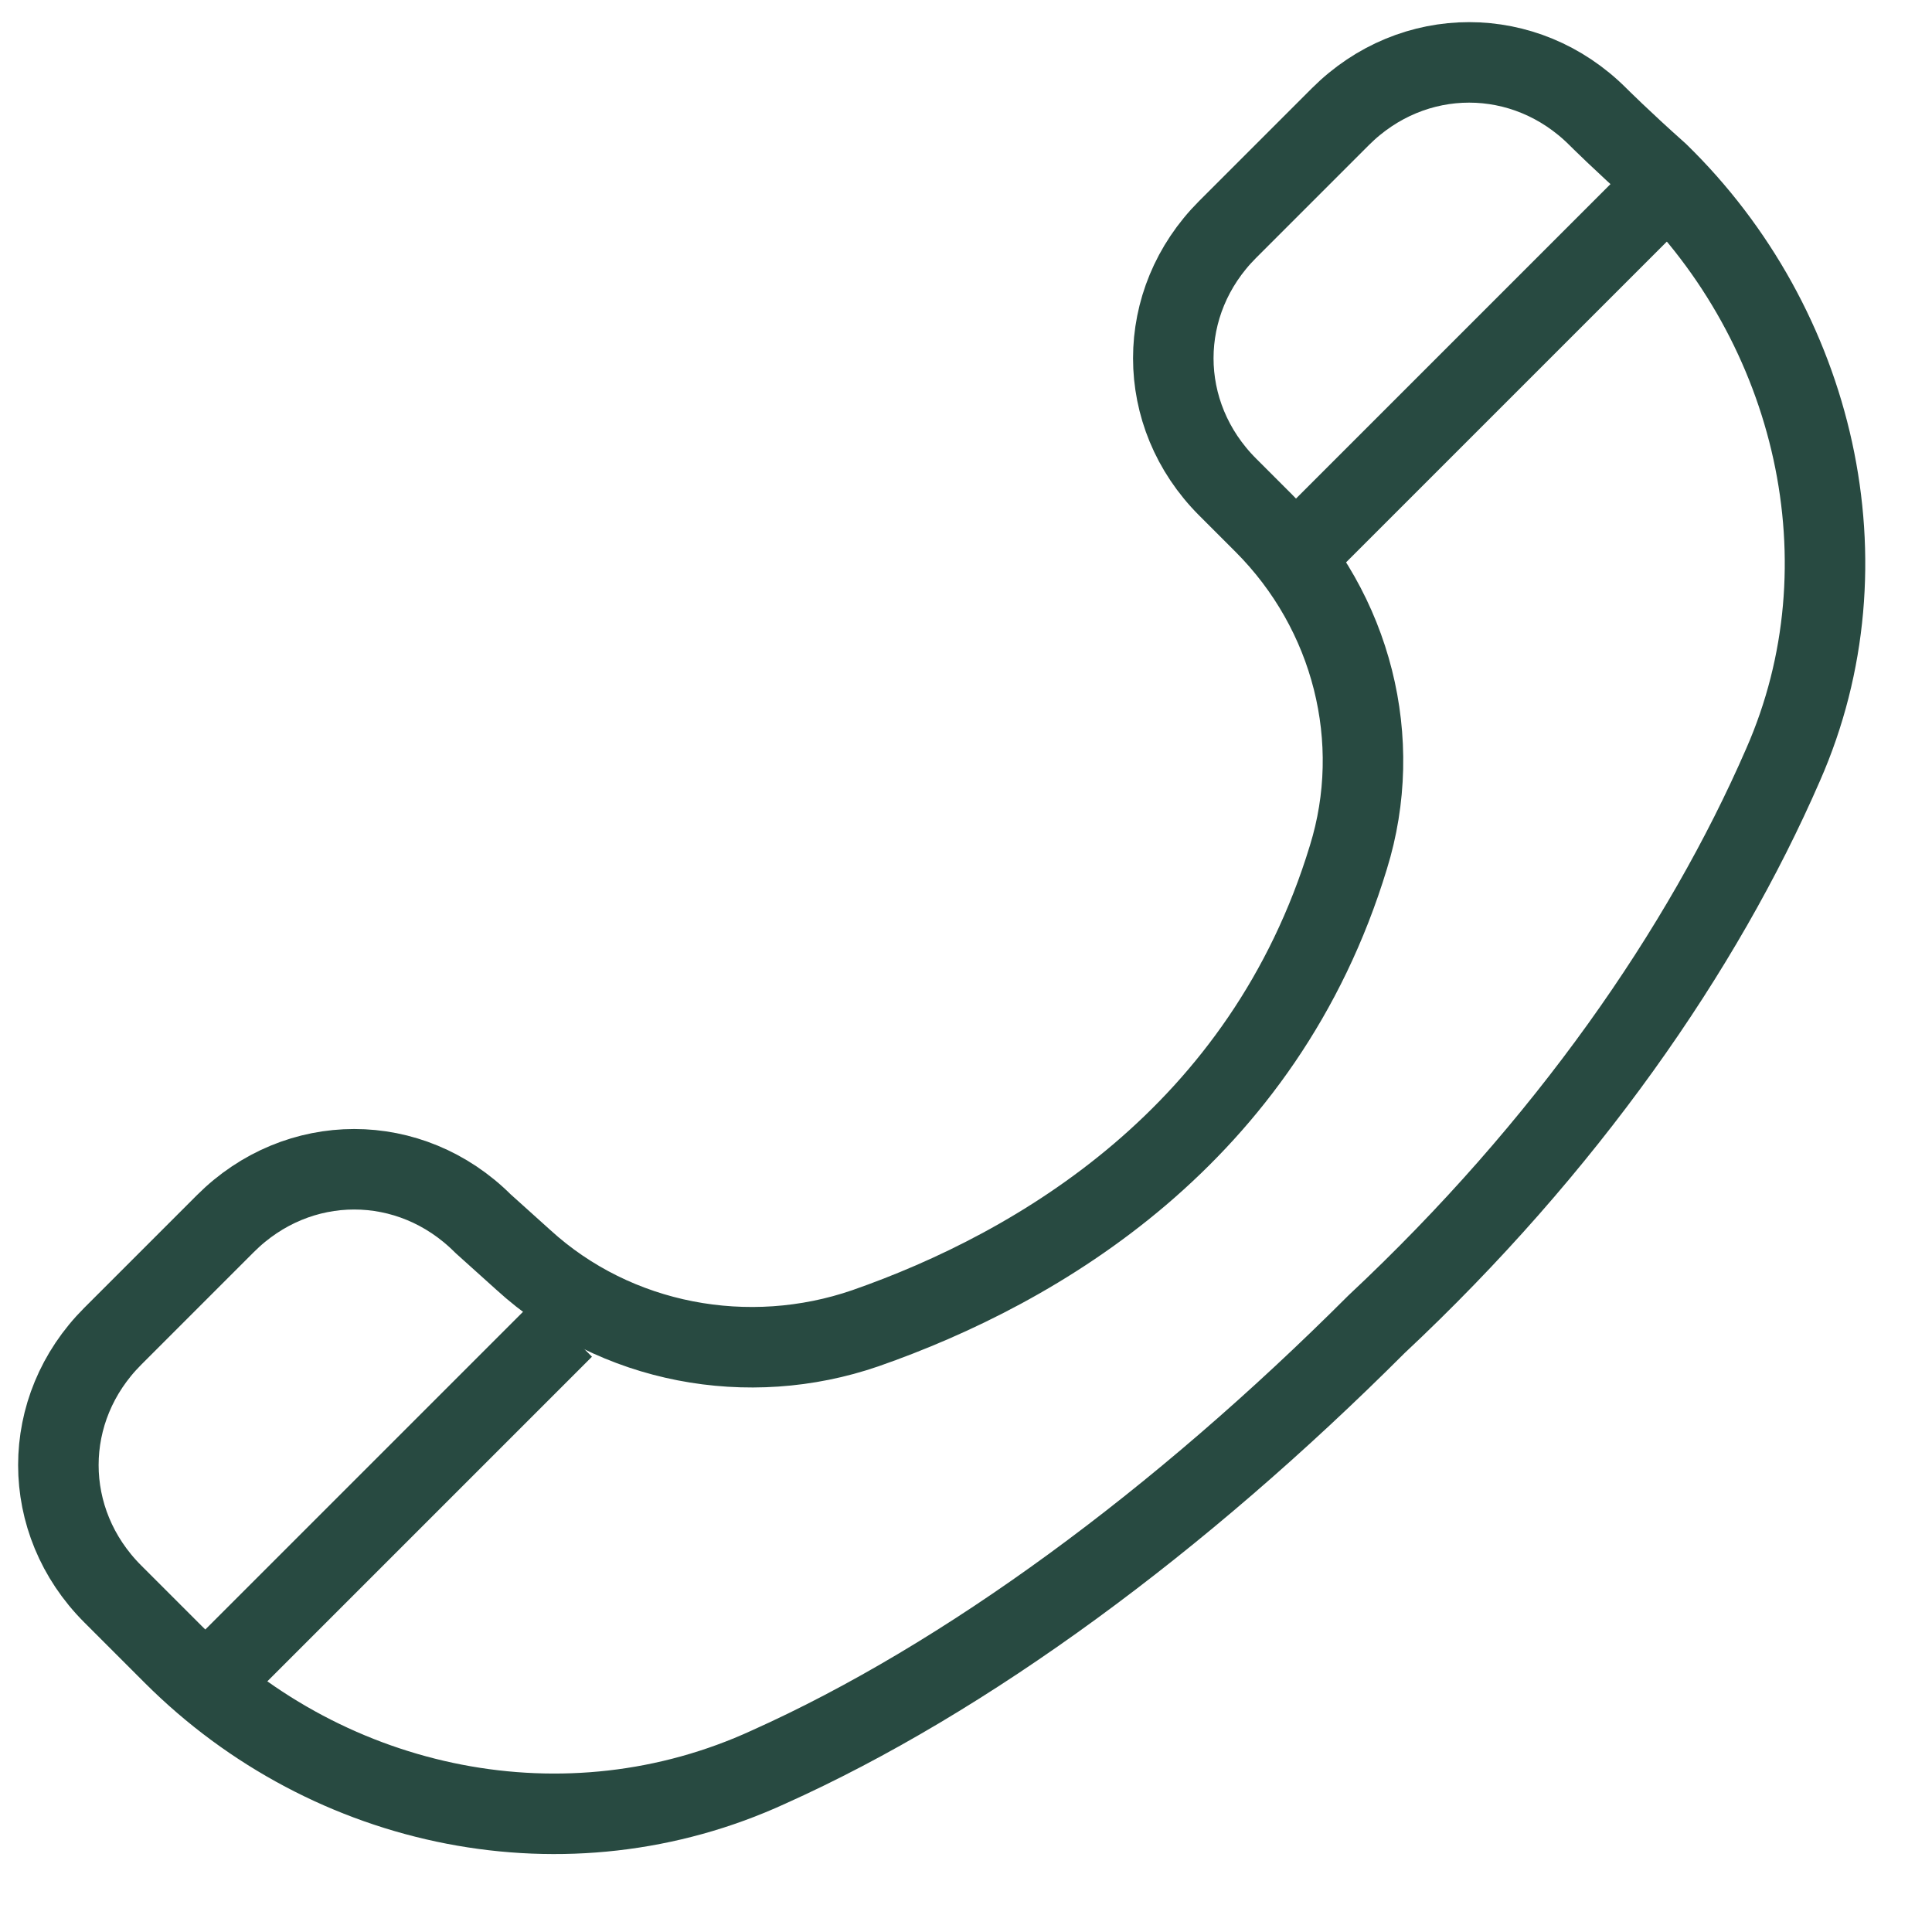
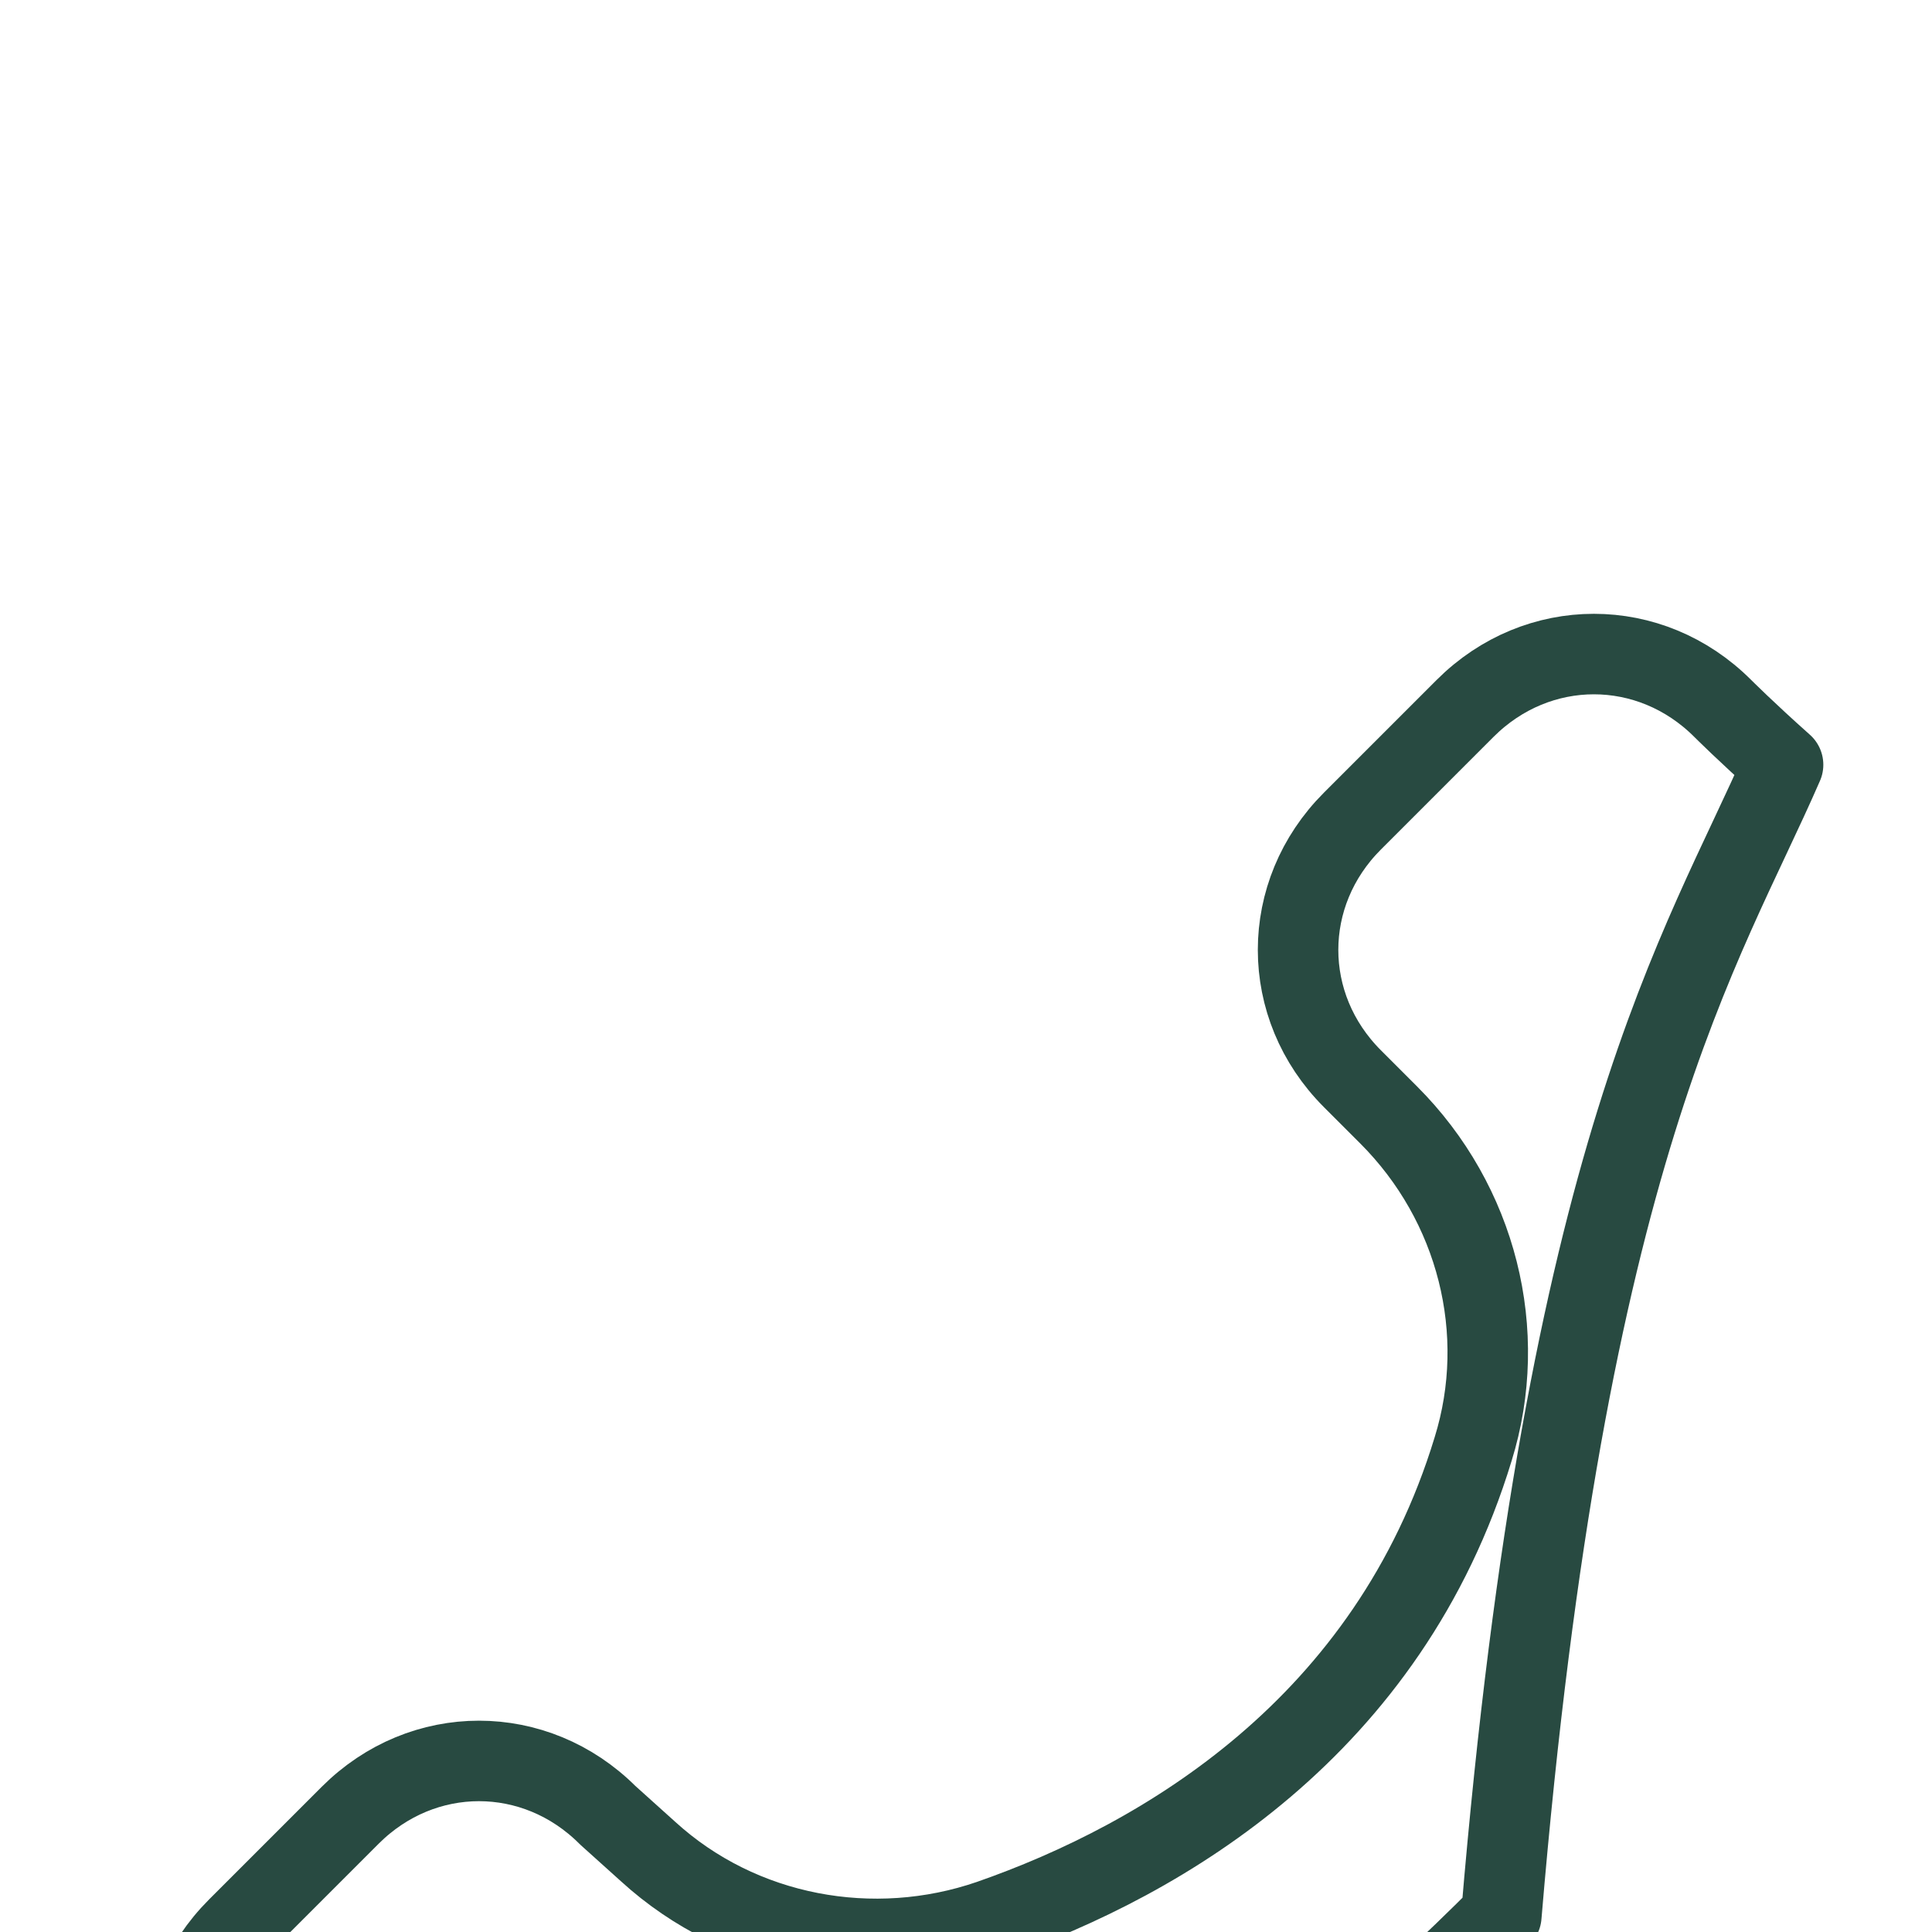
<svg xmlns="http://www.w3.org/2000/svg" version="1.1" id="Layer_1" x="0px" y="0px" viewBox="0 0 48 48" style="enable-background:new 0 0 48 48;" xml:space="preserve">
  <style type="text/css">
	.st0{fill:none;stroke:#284A41;stroke-width:2;stroke-linejoin:round;stroke-miterlimit:10;}
</style>
  <g id="Layer_1_1_">
    <g>
-       <path class="st0" d="M44.3,19c2.2-5,0.8-10.9-3.1-14.7c-0.9-0.8-1.5-1.4-1.5-1.4c-1.8-1.8-4.6-1.8-6.4,0l-2.8,2.8    c-1.8,1.8-1.8,4.6,0,6.4l0.9,0.9c2.2,2.2,3,5.4,2.1,8.3c-2.1,6.9-7.7,10.2-12,11.7c-2.9,1-6.2,0.4-8.5-1.7l-1-0.9    c-1.8-1.8-4.6-1.8-6.4,0l-2.8,2.8c-1.8,1.8-1.8,4.6,0,6.4l1.5,1.5c3.9,3.9,9.8,5.1,14.8,2.8c4.9-2.2,10.2-6.1,15.1-11    C38.9,28.5,42.3,23.6,44.3,19z" />
-       <line class="st0" x1="14" y1="33" x2="5.5" y2="41.5" />
-       <line class="st0" x1="41" y1="5" x2="32.5" y2="13.5" />
+       <path class="st0" d="M44.3,19c-0.9-0.8-1.5-1.4-1.5-1.4c-1.8-1.8-4.6-1.8-6.4,0l-2.8,2.8    c-1.8,1.8-1.8,4.6,0,6.4l0.9,0.9c2.2,2.2,3,5.4,2.1,8.3c-2.1,6.9-7.7,10.2-12,11.7c-2.9,1-6.2,0.4-8.5-1.7l-1-0.9    c-1.8-1.8-4.6-1.8-6.4,0l-2.8,2.8c-1.8,1.8-1.8,4.6,0,6.4l1.5,1.5c3.9,3.9,9.8,5.1,14.8,2.8c4.9-2.2,10.2-6.1,15.1-11    C38.9,28.5,42.3,23.6,44.3,19z" />
    </g>
  </g>
  <g id="Layer_2">
</g>
  <g id="Layer_3">
</g>
</svg>